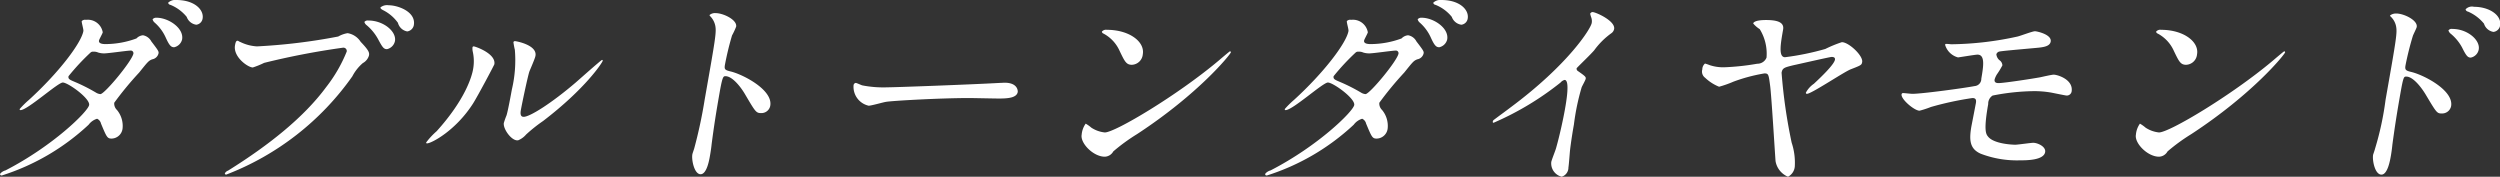
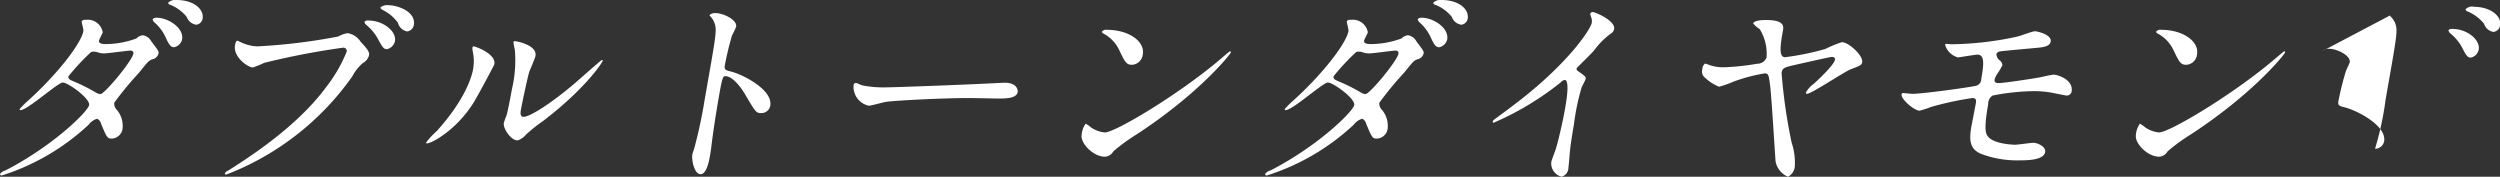
<svg xmlns="http://www.w3.org/2000/svg" width="260.85" height="18.44">
  <rect width="100%" height="100%" fill="#333333" stroke="none" />
-   <path d="M.03 18.11c-.08.2.12.2.16.2a23.784 23.784 0 0 0 9.06-5.3 1.716 1.716 0 0 1 .88-.62.734.734 0 0 1 .41.51c.59 1.41.65 1.56 1.11 1.56a1.182 1.182 0 0 0 1.14-1.06 2.6 2.6 0 0 0-.59-1.93.92.92 0 0 1-.28-.75 34.571 34.571 0 0 1 2.6-3.15c.9-1.12.98-1.23 1.36-1.38a.812.812 0 0 0 .66-.62c.04-.2-.03-.31-.75-1.25a1.233 1.233 0 0 0-.87-.64 1.056 1.056 0 0 0-.68.33 9.394 9.394 0 0 1-3.23.59c-.28 0-.74-.04-.68-.37.02-.13.37-.73.39-.86a1.579 1.579 0 0 0-1.75-1.3.484.484 0 0 0-.44.13c-.03.16.2.86.17 1.04-.22 1.25-2.57 4.35-5.69 7.19a9.614 9.614 0 0 0-.96.95.093.093 0 0 0 .09.11c.73 0 3.9-2.88 4.41-2.88.55 0 2.87 1.67 2.75 2.35S5.53 15.23.57 17.78a1.1 1.1 0 0 0-.54.33zm10.46-8.29a1.052 1.052 0 0 1-.48-.16 18.293 18.293 0 0 0-2.22-1.12c-.51-.22-.7-.29-.64-.59a23.276 23.276 0 0 1 2.3-2.47.384.384 0 0 1 .28-.09 1.124 1.124 0 0 1 .51.09 2.054 2.054 0 0 0 .65.09c.39 0 2.38-.29 2.71-.29a.274.274 0 0 1 .32.31c-.13.75-2.93 4.14-3.43 4.23zM18.4 0a1.059 1.059 0 0 0-.86.29.3.3 0 0 0 .25.22 4.26 4.26 0 0 1 1.69 1.25 1.242 1.242 0 0 0 1 .82.762.762 0 0 0 .66-.64C21.3 1.02 20.29 0 18.4 0zm-2.06 1.85a.5.5 0 0 0-.42.16.646.646 0 0 0 .22.35 4.551 4.551 0 0 1 1.12 1.49c.38.84.56 1.08.91 1.08a1.09 1.09 0 0 0 .83-.81c.21-1.19-1.43-2.27-2.66-2.27zm8.46 2.4c-.13 0-.21.07-.28.48-.21 1.21 1.35 2.31 1.86 2.31a8.865 8.865 0 0 0 1.18-.48 79.232 79.232 0 0 1 8.2-1.58.351.351 0 0 1 .42.39 15.214 15.214 0 0 1-2.15 3.72c-2.31 3.13-5.93 6.03-10.23 8.71a.622.622 0 0 0-.34.29.133.133 0 0 0 .14.13A28.67 28.67 0 0 0 36.76 7.97a4.653 4.653 0 0 1 1.1-1.39 1.319 1.319 0 0 0 .64-.79c.06-.31-.03-.55-.87-1.43a2 2 0 0 0-1.36-.9 2.936 2.936 0 0 0-.98.35 60.5 60.5 0 0 1-8.48 1.03 4.5 4.5 0 0 1-1.74-.46c-.05 0-.22-.13-.27-.13zM40.57.55a1.115 1.115 0 0 0-.87.22c-.02.07.03.16.23.27a4.228 4.228 0 0 1 1.59 1.34 1.228 1.228 0 0 0 .97.9.818.818 0 0 0 .69-.66c.24-1.41-1.69-2.07-2.61-2.07zm-2.13 1.59a.449.449 0 0 0-.42.15.641.641 0 0 0 .25.35 5.067 5.067 0 0 1 1.17 1.43c.45.84.59 1.06.94 1.06a1.1 1.1 0 0 0 .83-.84c.18-1.01-1.21-2.15-2.77-2.15zm13.14 4.57c.2-1.12-2-1.87-2.15-1.87a.117.117 0 0 0-.13.11 1.407 1.407 0 0 0 .02.4 4.632 4.632 0 0 1 .04 1.89c-.13.73-.8 3.13-3.8 6.45a7.606 7.606 0 0 0-1.09 1.17.077.077 0 0 0 .09.1c.44 0 2.99-1.32 4.81-4.18.52-.83 2.2-4 2.21-4.07zm2.48 7.93a2.151 2.151 0 0 0 .83-.6 15.714 15.714 0 0 1 1.77-1.41c4.44-3.39 6.2-6.11 6.23-6.29a.08.08 0 0 0-.07-.09c-.09 0-2.31 1.98-2.75 2.36-2.49 2.13-4.77 3.58-5.43 3.58-.39 0-.34-.44-.29-.72.13-.73.69-3.39.88-3.99.09-.24.6-1.38.64-1.65.21-1.14-2.03-1.54-2.14-1.54a.166.166 0 0 0-.16.11 7.5 7.5 0 0 0 .15.8 13.207 13.207 0 0 1-.31 4.13c-.1.55-.42 2.29-.56 2.71a8.286 8.286 0 0 0-.28.79c-.1.62.83 1.92 1.49 1.81zM74.03 1.57l.03.08a1.987 1.987 0 0 1 .57 1.02c.14.7.01 1.4-1.1 7.7a49.147 49.147 0 0 1-1.09 5.1c-.02.09-.19.55-.2.64-.1.57.2 2.07.86 2.07.64 0 .9-1.45.99-2 .06-.33.14-.88.16-1.13.26-1.98.44-3.14.85-5.48.29-1.62.38-1.62.6-1.62.68 0 1.53 1.03 2.01 1.84 1.13 1.92 1.18 2.01 1.73 2.01a.938.938 0 0 0 .93-.77c.29-1.65-2.84-3.26-4.12-3.57-.62-.15-.69-.22-.61-.7a30.919 30.919 0 0 1 .74-3.06 7.7 7.7 0 0 0 .43-.92c.12-.71-1.34-1.41-2.13-1.41a.872.872 0 0 0-.65.2zm18.6 7.54a11.445 11.445 0 0 1-2.65-.2c-.11-.02-.59-.26-.7-.26a.28.28 0 0 0-.22.26 2.019 2.019 0 0 0 1.58 2.12c.27 0 1.52-.36 1.79-.4.55-.11 5.64-.4 8.67-.4.44 0 2.63.05 3.14.05.92 0 1.84-.07 1.95-.68.02-.16-.03-.97-1.37-.97-.11 0-.36.02-.49.02-3.24.18-10.97.46-11.7.46zm26.61-3.45c.23-1.3-1.4-2.55-3.75-2.55a.561.561 0 0 0-.52.19.234.234 0 0 0 .16.2 3.785 3.785 0 0 1 1.69 1.81c.53 1.1.69 1.45 1.28 1.45a1.192 1.192 0 0 0 1.14-1.1zm9.19-.2a.107.107 0 0 0-.09-.11c-.04 0-.77.62-1.18.97-4.29 3.61-10.81 7.5-11.88 7.5a3.126 3.126 0 0 1-1.41-.5 3.764 3.764 0 0 0-.59-.42 2.339 2.339 0 0 0-.42 1.16c-.16.88 1.22 2.29 2.41 2.29a1.053 1.053 0 0 0 .89-.55 19.458 19.458 0 0 1 2.47-1.8c6.47-4.23 9.77-8.34 9.8-8.54zm3.6 12.65c-.08.2.12.2.16.2a23.784 23.784 0 0 0 9.06-5.3 1.716 1.716 0 0 1 .88-.62.734.734 0 0 1 .41.51c.59 1.41.65 1.56 1.11 1.56a1.182 1.182 0 0 0 1.14-1.06 2.6 2.6 0 0 0-.59-1.93.92.92 0 0 1-.28-.75 34.571 34.571 0 0 1 2.6-3.15c.9-1.12.98-1.23 1.36-1.38a.812.812 0 0 0 .66-.62c.04-.2-.03-.31-.75-1.25a1.213 1.213 0 0 0-.87-.64 1.056 1.056 0 0 0-.68.33 9.394 9.394 0 0 1-3.23.59c-.28 0-.74-.04-.68-.37.02-.13.37-.73.39-.86a1.579 1.579 0 0 0-1.75-1.3.484.484 0 0 0-.44.13c-.03.16.2.86.17 1.04-.22 1.25-2.57 4.35-5.69 7.19a9.614 9.614 0 0 0-.96.95.093.093 0 0 0 .09.11c.73 0 3.9-2.88 4.41-2.88.55 0 2.87 1.67 2.75 2.35s-3.77 4.27-8.73 6.82a1.1 1.1 0 0 0-.54.33zm10.46-8.29a1.052 1.052 0 0 1-.48-.16 18.293 18.293 0 0 0-2.22-1.12c-.51-.22-.7-.29-.64-.59a23.276 23.276 0 0 1 2.3-2.47.384.384 0 0 1 .28-.09 1.124 1.124 0 0 1 .51.09 2.054 2.054 0 0 0 .65.09c.39 0 2.38-.29 2.71-.29a.274.274 0 0 1 .32.31c-.13.75-2.93 4.14-3.43 4.23zM150.4 0a1.059 1.059 0 0 0-.86.29.3.3 0 0 0 .25.22 4.189 4.189 0 0 1 1.69 1.25 1.242 1.242 0 0 0 1 .82.762.762 0 0 0 .66-.64c.16-.92-.84-1.94-2.74-1.94zm-2.06 1.85a.5.5 0 0 0-.42.16.646.646 0 0 0 .22.35 4.551 4.551 0 0 1 1.12 1.49c.38.84.56 1.08.91 1.08a1.09 1.09 0 0 0 .83-.81c.21-1.19-1.43-2.27-2.66-2.27zm16.17 5.26c.51-.53 1.35-1.32 1.82-1.85a7.9 7.9 0 0 1 1.81-1.8.7.7 0 0 0 .28-.44c.14-.84-1.92-1.76-2.25-1.76a.282.282 0 0 0-.25.17 2.418 2.418 0 0 0 .1.36 1.135 1.135 0 0 1 .06.61c-.11.62-2.48 4.36-8.46 8.8-.4.31-1.11.82-1.77 1.32a.26.26 0 0 0-.09.16c-.02.09.02.13.08.13a30.734 30.734 0 0 0 6.99-4.2.811.811 0 0 1 .42-.27c.58 0 .17 2.31.03 3.1-.21 1.17-.59 2.87-.93 4.05-.06.22-.45 1.19-.49 1.41a1.435 1.435 0 0 0 1.09 1.54 1 1 0 0 0 .7-.97c.05-.28.14-1.56.17-1.82.1-.86.29-2.05.4-2.64a24.082 24.082 0 0 1 .81-3.9c.05-.13.4-.75.42-.88.04-.2-.04-.28-.8-.81a.28.28 0 0 1-.14-.31zm27.67-2.71a12.847 12.847 0 0 0-1.73.71 27.755 27.755 0 0 1-4.2.86c-.71 0-.46-1.41-.2-2.89.14-.79-.68-.99-1.78-.99-1.17 0-1.33.27-1.34.36a2.888 2.888 0 0 0 .68.59 4.873 4.873 0 0 1 .71 2.97 1.024 1.024 0 0 1-.97.64 25.451 25.451 0 0 1-3.45.37 4.464 4.464 0 0 1-1.5-.22 4.913 4.913 0 0 0-.5-.17.79.79 0 0 0-.28.61.8.8 0 0 0 .3.88 4.587 4.587 0 0 0 1.45.93 11.326 11.326 0 0 0 1.5-.53 17.315 17.315 0 0 1 3.23-.86c.44 0 .44.13.6 1.32.14 1.1.47 6.6.56 7.83a2.153 2.153 0 0 0 1.3 1.63 1.328 1.328 0 0 0 .71-1.08 6.641 6.641 0 0 0-.33-2.48 55.335 55.335 0 0 1-1.05-7.29c.09-.5.28-.55 1.26-.79.44-.09 3.79-.86 3.96-.86.09 0 .4 0 .35.29-.1.53-1.49 1.85-2.2 2.51a2.616 2.616 0 0 0-.83.92.1.1 0 0 0 .11.13c.46 0 3.79-2.24 4.54-2.55 1.14-.44 1.16-.46 1.22-.77.11-.66-1.4-2.07-2.12-2.07zm10.85.18a.123.123 0 0 0-.08.09 1.912 1.912 0 0 0 1.35 1.32c.07 0 1.79-.29 2.03-.29.82 0 .62 1.23.4 2.51a.752.752 0 0 1-.69.77c-1.14.22-5.51.81-6.5.81-.15 0-.86-.08-.97-.08a.155.155 0 0 0-.16.13c-.09.5 1.33 1.71 1.88 1.71a10.3 10.3 0 0 0 1.19-.39 32.892 32.892 0 0 1 4.32-.93c.35 0 .43.18.36.55s-.44 2.29-.46 2.38c-.26 1.48-.17 2.38.97 2.88a10.566 10.566 0 0 0 4.08.69c.68 0 2.49 0 2.64-.86.1-.57-.78-.97-1.24-.97-.26 0-1.6.2-1.88.2-.24 0-2.21-.07-2.83-.84-.21-.26-.49-.59.01-3.41a1 1 0 0 1 .46-.88 23.306 23.306 0 0 1 4.27-.46 10.464 10.464 0 0 1 1.84.15c.26.05 1.51.31 1.62.31a.515.515 0 0 0 .51-.4c.22-1.27-1.47-1.78-1.87-1.78-.2 0-1.16.22-1.39.27-.68.13-3.78.61-4.37.61-.29 0-.45-.11-.4-.39a2.266 2.266 0 0 1 .23-.51 8.306 8.306 0 0 0 .58-.95.69.69 0 0 0-.32-.55.933.933 0 0 1-.31-.61.432.432 0 0 1 .27-.27c.18-.06 1.46-.17 3.87-.39.85-.07 1.44-.18 1.53-.66.13-.75-1.46-1.08-1.64-1.08-.26 0-1.51.48-1.81.55a33.686 33.686 0 0 1-6.95.81 4.728 4.728 0 0 0-.54-.04zm26.21 1.08c.23-1.3-1.4-2.55-3.75-2.55a.561.561 0 0 0-.52.19.234.234 0 0 0 .16.2 3.785 3.785 0 0 1 1.69 1.81c.53 1.1.69 1.45 1.28 1.45a1.192 1.192 0 0 0 1.14-1.1zm9.19-.2a.117.117 0 0 0-.09-.11c-.04 0-.77.62-1.18.97-4.29 3.61-10.81 7.5-11.89 7.5a3.127 3.127 0 0 1-1.4-.5 3.764 3.764 0 0 0-.59-.42 2.339 2.339 0 0 0-.42 1.16c-.16.88 1.22 2.29 2.41 2.29a1.053 1.053 0 0 0 .89-.55 19.458 19.458 0 0 1 2.47-1.8c6.47-4.23 9.77-8.34 9.8-8.54zm10.95-3.85a.19.19 0 0 0 .03.09 1.9 1.9 0 0 1 .59 1.01c.14.7.06 1.19-1.09 7.7a31.105 31.105 0 0 1-1.1 5.11c-.01.08-.18.55-.2.63-.1.58.19 2.07.87 2.07.64 0 .9-1.47.99-2 .06-.33.13-.88.15-1.12.27-1.98.45-3.15.86-5.48.29-1.63.35-1.63.59-1.63.69 0 1.53 1.06 2.01 1.85 1.17 1.96 1.19 2 1.72 2a.956.956 0 0 0 .95-.77c.28-1.63-2.8-3.23-4.15-3.56-.59-.14-.69-.22-.61-.69a31.5 31.5 0 0 1 .77-3.08c.04-.13.37-.77.4-.92.13-.7-1.33-1.41-2.13-1.41a1.014 1.014 0 0 0-.65.2zm8.76-.9a.911.911 0 0 0-.88.26.292.292 0 0 0 .25.24 4.384 4.384 0 0 1 1.67 1.26 1.238 1.238 0 0 0 .99.86.8.8 0 0 0 .69-.66c.19-1.08-1.13-1.96-2.72-1.96zm-2.25 2.31a.418.418 0 0 0-.42.15.674.674 0 0 0 .24.35 4.812 4.812 0 0 1 1.18 1.43c.42.84.58 1.06.91 1.06a1.055 1.055 0 0 0 .83-.84c.18-.99-1.18-2.15-2.74-2.15z" fill="#fff" fill-rule="evenodd" />
+   <path d="M.03 18.11c-.08.2.12.2.16.2a23.784 23.784 0 0 0 9.06-5.3 1.716 1.716 0 0 1 .88-.62.734.734 0 0 1 .41.51c.59 1.41.65 1.56 1.11 1.56a1.182 1.182 0 0 0 1.14-1.06 2.6 2.6 0 0 0-.59-1.93.92.92 0 0 1-.28-.75 34.571 34.571 0 0 1 2.6-3.15c.9-1.12.98-1.23 1.36-1.38a.812.812 0 0 0 .66-.62c.04-.2-.03-.31-.75-1.25a1.233 1.233 0 0 0-.87-.64 1.056 1.056 0 0 0-.68.33 9.394 9.394 0 0 1-3.23.59c-.28 0-.74-.04-.68-.37.02-.13.37-.73.39-.86a1.579 1.579 0 0 0-1.75-1.3.484.484 0 0 0-.44.13c-.03.16.2.86.17 1.04-.22 1.25-2.57 4.35-5.69 7.19a9.614 9.614 0 0 0-.96.95.093.093 0 0 0 .09.11c.73 0 3.9-2.88 4.41-2.88.55 0 2.87 1.67 2.75 2.35S5.53 15.23.57 17.78a1.1 1.1 0 0 0-.54.33zm10.46-8.29a1.052 1.052 0 0 1-.48-.16 18.293 18.293 0 0 0-2.22-1.12c-.51-.22-.7-.29-.64-.59a23.276 23.276 0 0 1 2.3-2.47.384.384 0 0 1 .28-.09 1.124 1.124 0 0 1 .51.09 2.054 2.054 0 0 0 .65.09c.39 0 2.38-.29 2.71-.29a.274.274 0 0 1 .32.31c-.13.75-2.93 4.14-3.43 4.23zM18.4 0a1.059 1.059 0 0 0-.86.29.3.3 0 0 0 .25.22 4.26 4.26 0 0 1 1.69 1.25 1.242 1.242 0 0 0 1 .82.762.762 0 0 0 .66-.64C21.3 1.02 20.29 0 18.4 0zm-2.06 1.85a.5.5 0 0 0-.42.16.646.646 0 0 0 .22.35 4.551 4.551 0 0 1 1.12 1.49c.38.84.56 1.08.91 1.08a1.09 1.09 0 0 0 .83-.81c.21-1.19-1.43-2.27-2.66-2.27zm8.46 2.4c-.13 0-.21.07-.28.48-.21 1.21 1.35 2.31 1.86 2.31a8.865 8.865 0 0 0 1.18-.48 79.232 79.232 0 0 1 8.2-1.58.351.351 0 0 1 .42.39 15.214 15.214 0 0 1-2.15 3.72c-2.31 3.13-5.93 6.03-10.23 8.71a.622.622 0 0 0-.34.29.133.133 0 0 0 .14.13A28.67 28.67 0 0 0 36.76 7.97a4.653 4.653 0 0 1 1.1-1.39 1.319 1.319 0 0 0 .64-.79c.06-.31-.03-.55-.87-1.43a2 2 0 0 0-1.36-.9 2.936 2.936 0 0 0-.98.35 60.5 60.5 0 0 1-8.48 1.03 4.5 4.5 0 0 1-1.74-.46c-.05 0-.22-.13-.27-.13zM40.57.55a1.115 1.115 0 0 0-.87.22c-.02.07.03.16.23.27a4.228 4.228 0 0 1 1.59 1.34 1.228 1.228 0 0 0 .97.9.818.818 0 0 0 .69-.66c.24-1.41-1.69-2.07-2.61-2.07zm-2.13 1.59a.449.449 0 0 0-.42.15.641.641 0 0 0 .25.35 5.067 5.067 0 0 1 1.17 1.43c.45.84.59 1.06.94 1.06a1.1 1.1 0 0 0 .83-.84c.18-1.01-1.21-2.15-2.77-2.15zm13.14 4.57c.2-1.12-2-1.87-2.15-1.87a.117.117 0 0 0-.13.11 1.407 1.407 0 0 0 .02.4 4.632 4.632 0 0 1 .04 1.89c-.13.73-.8 3.13-3.8 6.45a7.606 7.606 0 0 0-1.09 1.17.077.077 0 0 0 .09.1c.44 0 2.99-1.32 4.81-4.18.52-.83 2.2-4 2.21-4.07zm2.48 7.93a2.151 2.151 0 0 0 .83-.6 15.714 15.714 0 0 1 1.77-1.41c4.44-3.39 6.2-6.11 6.23-6.29a.08.08 0 0 0-.07-.09c-.09 0-2.31 1.98-2.75 2.36-2.49 2.13-4.77 3.58-5.43 3.58-.39 0-.34-.44-.29-.72.13-.73.69-3.39.88-3.99.09-.24.6-1.38.64-1.65.21-1.14-2.03-1.54-2.14-1.54a.166.166 0 0 0-.16.11 7.5 7.5 0 0 0 .15.8 13.207 13.207 0 0 1-.31 4.13c-.1.55-.42 2.29-.56 2.71a8.286 8.286 0 0 0-.28.79c-.1.62.83 1.92 1.49 1.81zM74.03 1.57l.03.08a1.987 1.987 0 0 1 .57 1.02c.14.7.01 1.4-1.1 7.7a49.147 49.147 0 0 1-1.09 5.1c-.02.09-.19.55-.2.64-.1.57.2 2.07.86 2.07.64 0 .9-1.45.99-2 .06-.33.14-.88.16-1.13.26-1.98.44-3.14.85-5.48.29-1.62.38-1.62.6-1.62.68 0 1.53 1.03 2.01 1.84 1.13 1.92 1.18 2.01 1.73 2.01a.938.938 0 0 0 .93-.77c.29-1.65-2.84-3.26-4.12-3.57-.62-.15-.69-.22-.61-.7a30.919 30.919 0 0 1 .74-3.06 7.7 7.7 0 0 0 .43-.92c.12-.71-1.34-1.41-2.13-1.41a.872.872 0 0 0-.65.2zm18.6 7.54a11.445 11.445 0 0 1-2.65-.2c-.11-.02-.59-.26-.7-.26a.28.28 0 0 0-.22.26 2.019 2.019 0 0 0 1.58 2.12c.27 0 1.52-.36 1.79-.4.55-.11 5.64-.4 8.67-.4.44 0 2.63.05 3.14.05.92 0 1.84-.07 1.95-.68.02-.16-.03-.97-1.37-.97-.11 0-.36.02-.49.02-3.24.18-10.97.46-11.7.46zm26.61-3.45c.23-1.3-1.4-2.55-3.75-2.55a.561.561 0 0 0-.52.19.234.234 0 0 0 .16.2 3.785 3.785 0 0 1 1.69 1.81c.53 1.1.69 1.45 1.28 1.45a1.192 1.192 0 0 0 1.14-1.1zm9.19-.2a.107.107 0 0 0-.09-.11c-.04 0-.77.62-1.18.97-4.29 3.61-10.81 7.5-11.88 7.5a3.126 3.126 0 0 1-1.41-.5 3.764 3.764 0 0 0-.59-.42 2.339 2.339 0 0 0-.42 1.16c-.16.88 1.22 2.29 2.41 2.29a1.053 1.053 0 0 0 .89-.55 19.458 19.458 0 0 1 2.47-1.8c6.47-4.23 9.77-8.34 9.8-8.54zm3.6 12.65c-.08.2.12.2.16.2a23.784 23.784 0 0 0 9.06-5.3 1.716 1.716 0 0 1 .88-.62.734.734 0 0 1 .41.51c.59 1.41.65 1.56 1.11 1.56a1.182 1.182 0 0 0 1.14-1.06 2.6 2.6 0 0 0-.59-1.93.92.92 0 0 1-.28-.75 34.571 34.571 0 0 1 2.6-3.15c.9-1.12.98-1.23 1.36-1.38a.812.812 0 0 0 .66-.62c.04-.2-.03-.31-.75-1.25a1.213 1.213 0 0 0-.87-.64 1.056 1.056 0 0 0-.68.33 9.394 9.394 0 0 1-3.23.59c-.28 0-.74-.04-.68-.37.02-.13.37-.73.39-.86a1.579 1.579 0 0 0-1.75-1.3.484.484 0 0 0-.44.13c-.03.16.2.86.17 1.04-.22 1.25-2.57 4.35-5.69 7.19a9.614 9.614 0 0 0-.96.95.093.093 0 0 0 .09.11c.73 0 3.9-2.88 4.41-2.88.55 0 2.87 1.67 2.75 2.35s-3.77 4.27-8.73 6.82a1.1 1.1 0 0 0-.54.33zm10.46-8.29a1.052 1.052 0 0 1-.48-.16 18.293 18.293 0 0 0-2.22-1.12c-.51-.22-.7-.29-.64-.59a23.276 23.276 0 0 1 2.3-2.47.384.384 0 0 1 .28-.09 1.124 1.124 0 0 1 .51.09 2.054 2.054 0 0 0 .65.09c.39 0 2.38-.29 2.71-.29a.274.274 0 0 1 .32.31c-.13.75-2.93 4.14-3.43 4.23zM150.4 0a1.059 1.059 0 0 0-.86.29.3.3 0 0 0 .25.22 4.189 4.189 0 0 1 1.69 1.25 1.242 1.242 0 0 0 1 .82.762.762 0 0 0 .66-.64c.16-.92-.84-1.94-2.74-1.94zm-2.06 1.85a.5.5 0 0 0-.42.16.646.646 0 0 0 .22.35 4.551 4.551 0 0 1 1.12 1.49c.38.84.56 1.08.91 1.08a1.09 1.09 0 0 0 .83-.81c.21-1.19-1.43-2.27-2.66-2.27zm16.17 5.26c.51-.53 1.35-1.32 1.82-1.85a7.9 7.9 0 0 1 1.81-1.8.7.7 0 0 0 .28-.44c.14-.84-1.92-1.76-2.25-1.76a.282.282 0 0 0-.25.17 2.418 2.418 0 0 0 .1.36 1.135 1.135 0 0 1 .06.61c-.11.62-2.48 4.36-8.46 8.8-.4.31-1.11.82-1.77 1.32a.26.26 0 0 0-.09.16c-.02.09.02.13.08.13a30.734 30.734 0 0 0 6.99-4.2.811.811 0 0 1 .42-.27c.58 0 .17 2.31.03 3.1-.21 1.17-.59 2.87-.93 4.05-.06.22-.45 1.19-.49 1.41a1.435 1.435 0 0 0 1.09 1.54 1 1 0 0 0 .7-.97c.05-.28.14-1.56.17-1.82.1-.86.29-2.05.4-2.64a24.082 24.082 0 0 1 .81-3.9c.05-.13.4-.75.42-.88.04-.2-.04-.28-.8-.81a.28.28 0 0 1-.14-.31zm27.67-2.71a12.847 12.847 0 0 0-1.73.71 27.755 27.755 0 0 1-4.2.86c-.71 0-.46-1.41-.2-2.89.14-.79-.68-.99-1.78-.99-1.17 0-1.33.27-1.34.36a2.888 2.888 0 0 0 .68.59 4.873 4.873 0 0 1 .71 2.97 1.024 1.024 0 0 1-.97.64 25.451 25.451 0 0 1-3.45.37 4.464 4.464 0 0 1-1.5-.22 4.913 4.913 0 0 0-.5-.17.79.79 0 0 0-.28.61.8.8 0 0 0 .3.88 4.587 4.587 0 0 0 1.45.93 11.326 11.326 0 0 0 1.5-.53 17.315 17.315 0 0 1 3.23-.86c.44 0 .44.13.6 1.32.14 1.1.47 6.6.56 7.83a2.153 2.153 0 0 0 1.3 1.63 1.328 1.328 0 0 0 .71-1.08 6.641 6.641 0 0 0-.33-2.48 55.335 55.335 0 0 1-1.05-7.29c.09-.5.28-.55 1.26-.79.44-.09 3.79-.86 3.96-.86.09 0 .4 0 .35.29-.1.53-1.49 1.85-2.2 2.51a2.616 2.616 0 0 0-.83.92.1.1 0 0 0 .11.13c.46 0 3.79-2.24 4.54-2.55 1.14-.44 1.16-.46 1.22-.77.11-.66-1.4-2.07-2.12-2.07zm10.85.18a.123.123 0 0 0-.08.09 1.912 1.912 0 0 0 1.35 1.32c.07 0 1.79-.29 2.03-.29.82 0 .62 1.23.4 2.51a.752.752 0 0 1-.69.77c-1.14.22-5.51.81-6.5.81-.15 0-.86-.08-.97-.08a.155.155 0 0 0-.16.13c-.09.5 1.33 1.71 1.88 1.71a10.3 10.3 0 0 0 1.19-.39 32.892 32.892 0 0 1 4.32-.93c.35 0 .43.18.36.55s-.44 2.29-.46 2.38c-.26 1.48-.17 2.38.97 2.88a10.566 10.566 0 0 0 4.08.69c.68 0 2.49 0 2.64-.86.1-.57-.78-.97-1.24-.97-.26 0-1.6.2-1.88.2-.24 0-2.21-.07-2.83-.84-.21-.26-.49-.59.01-3.41a1 1 0 0 1 .46-.88 23.306 23.306 0 0 1 4.27-.46 10.464 10.464 0 0 1 1.84.15c.26.05 1.51.31 1.62.31a.515.515 0 0 0 .51-.4c.22-1.27-1.47-1.78-1.87-1.78-.2 0-1.16.22-1.39.27-.68.13-3.78.61-4.37.61-.29 0-.45-.11-.4-.39a2.266 2.266 0 0 1 .23-.51 8.306 8.306 0 0 0 .58-.95.69.69 0 0 0-.32-.55.933.933 0 0 1-.31-.61.432.432 0 0 1 .27-.27c.18-.06 1.46-.17 3.87-.39.85-.07 1.44-.18 1.53-.66.13-.75-1.46-1.08-1.64-1.08-.26 0-1.51.48-1.81.55a33.686 33.686 0 0 1-6.95.81 4.728 4.728 0 0 0-.54-.04zm26.21 1.08c.23-1.3-1.4-2.55-3.75-2.55a.561.561 0 0 0-.52.19.234.234 0 0 0 .16.2 3.785 3.785 0 0 1 1.69 1.81c.53 1.1.69 1.45 1.28 1.45a1.192 1.192 0 0 0 1.14-1.1zm9.19-.2a.117.117 0 0 0-.09-.11c-.04 0-.77.62-1.18.97-4.29 3.61-10.81 7.5-11.89 7.5a3.127 3.127 0 0 1-1.4-.5 3.764 3.764 0 0 0-.59-.42 2.339 2.339 0 0 0-.42 1.16c-.16.88 1.22 2.29 2.41 2.29a1.053 1.053 0 0 0 .89-.55 19.458 19.458 0 0 1 2.47-1.8c6.47-4.23 9.77-8.34 9.8-8.54zm10.95-3.85a.19.19 0 0 0 .03.09 1.9 1.9 0 0 1 .59 1.01c.14.7.06 1.19-1.09 7.7a31.105 31.105 0 0 1-1.1 5.11a.956.956 0 0 0 .95-.77c.28-1.63-2.8-3.23-4.15-3.56-.59-.14-.69-.22-.61-.69a31.5 31.5 0 0 1 .77-3.08c.04-.13.37-.77.4-.92.13-.7-1.33-1.41-2.13-1.41a1.014 1.014 0 0 0-.65.2zm8.76-.9a.911.911 0 0 0-.88.26.292.292 0 0 0 .25.24 4.384 4.384 0 0 1 1.67 1.26 1.238 1.238 0 0 0 .99.86.8.8 0 0 0 .69-.66c.19-1.08-1.13-1.96-2.72-1.96zm-2.25 2.31a.418.418 0 0 0-.42.15.674.674 0 0 0 .24.35 4.812 4.812 0 0 1 1.18 1.43c.42.84.58 1.06.91 1.06a1.055 1.055 0 0 0 .83-.84c.18-.99-1.18-2.15-2.74-2.15z" fill="#fff" fill-rule="evenodd" />
</svg>